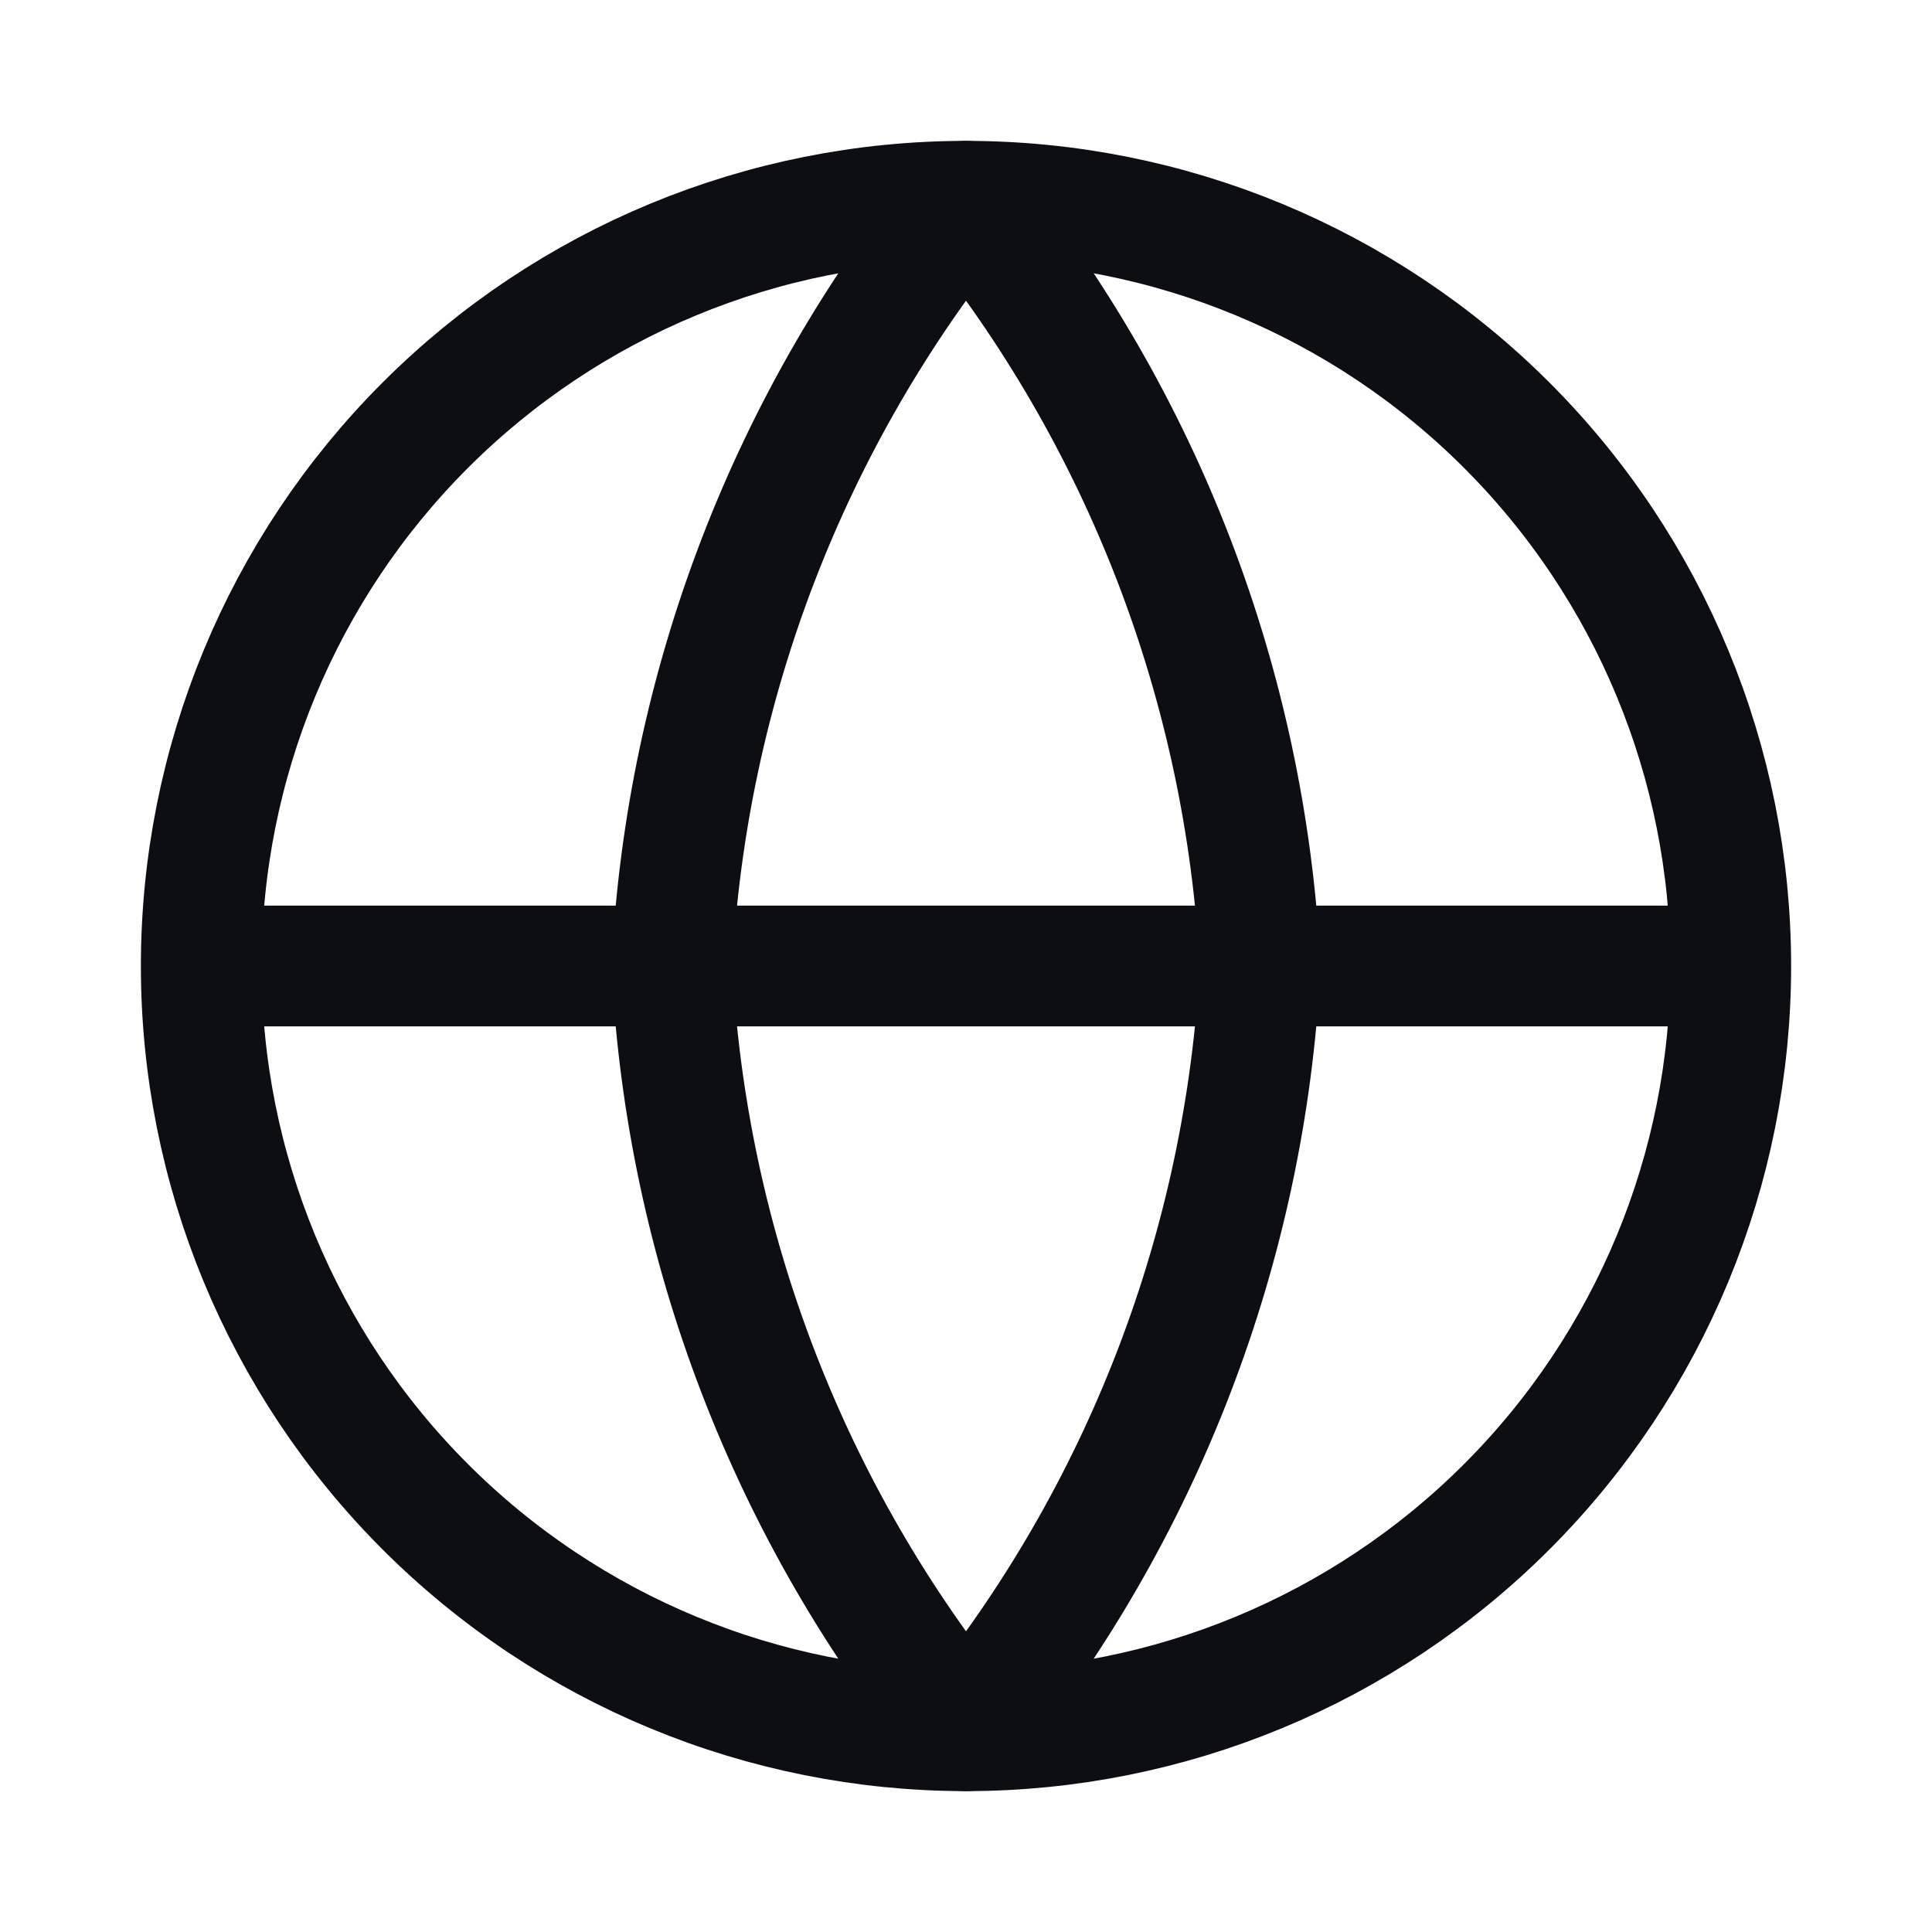
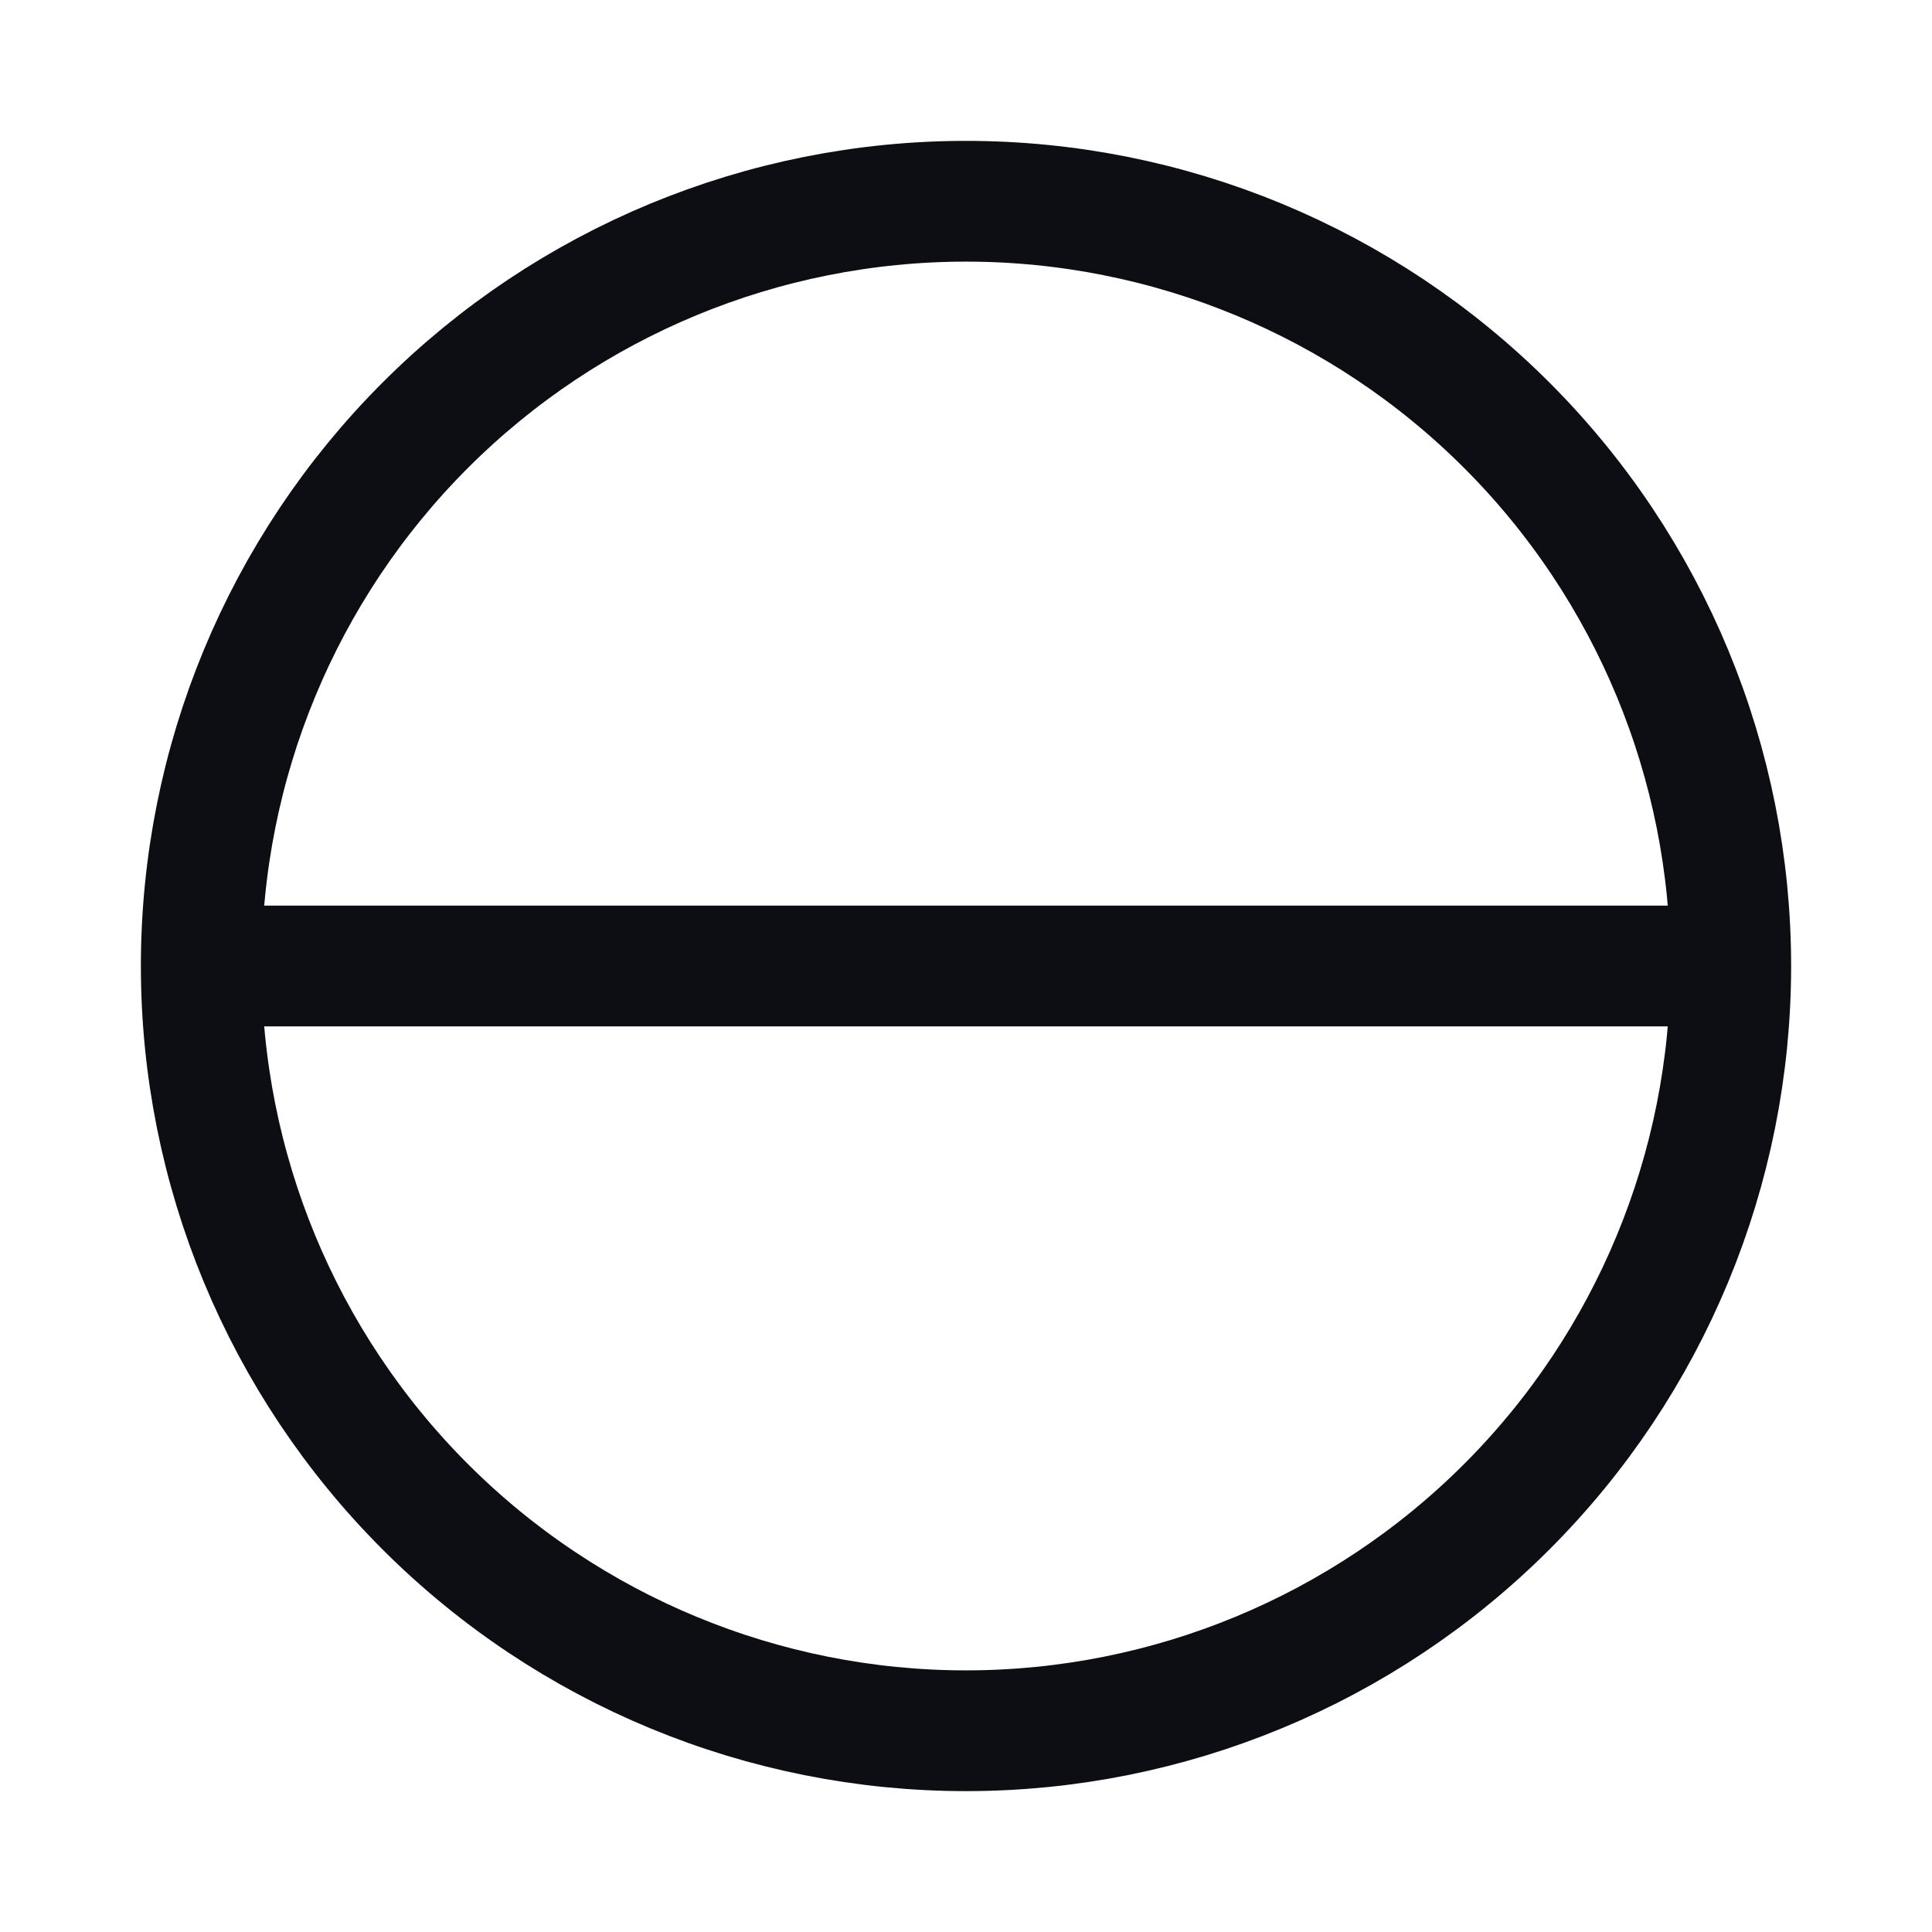
<svg xmlns="http://www.w3.org/2000/svg" width="48" height="48" viewBox="0 0 48 48" fill="none">
  <path d="M43 24C43 29.039 40.998 33.872 37.435 37.435C33.872 40.998 29.039 43 24 43C18.961 43 14.128 40.998 10.565 37.435C7.002 33.872 5 29.039 5 24M43 24C43 18.961 40.998 14.128 37.435 10.565C33.872 7.002 29.039 5 24 5C18.961 5 14.128 7.002 10.565 10.565C7.002 14.128 5 18.961 5 24M43 24H5" stroke="#0D0E14" stroke-width="3" stroke-linecap="round" stroke-linejoin="round" />
-   <path d="M31.308 24C30.949 30.948 28.39 37.602 24 43C19.61 37.602 17.051 30.948 16.692 24C17.051 17.052 19.61 10.398 24 5C28.39 10.398 30.949 17.052 31.308 24Z" stroke="#0D0E14" stroke-width="3" stroke-linecap="round" stroke-linejoin="round" />
</svg>